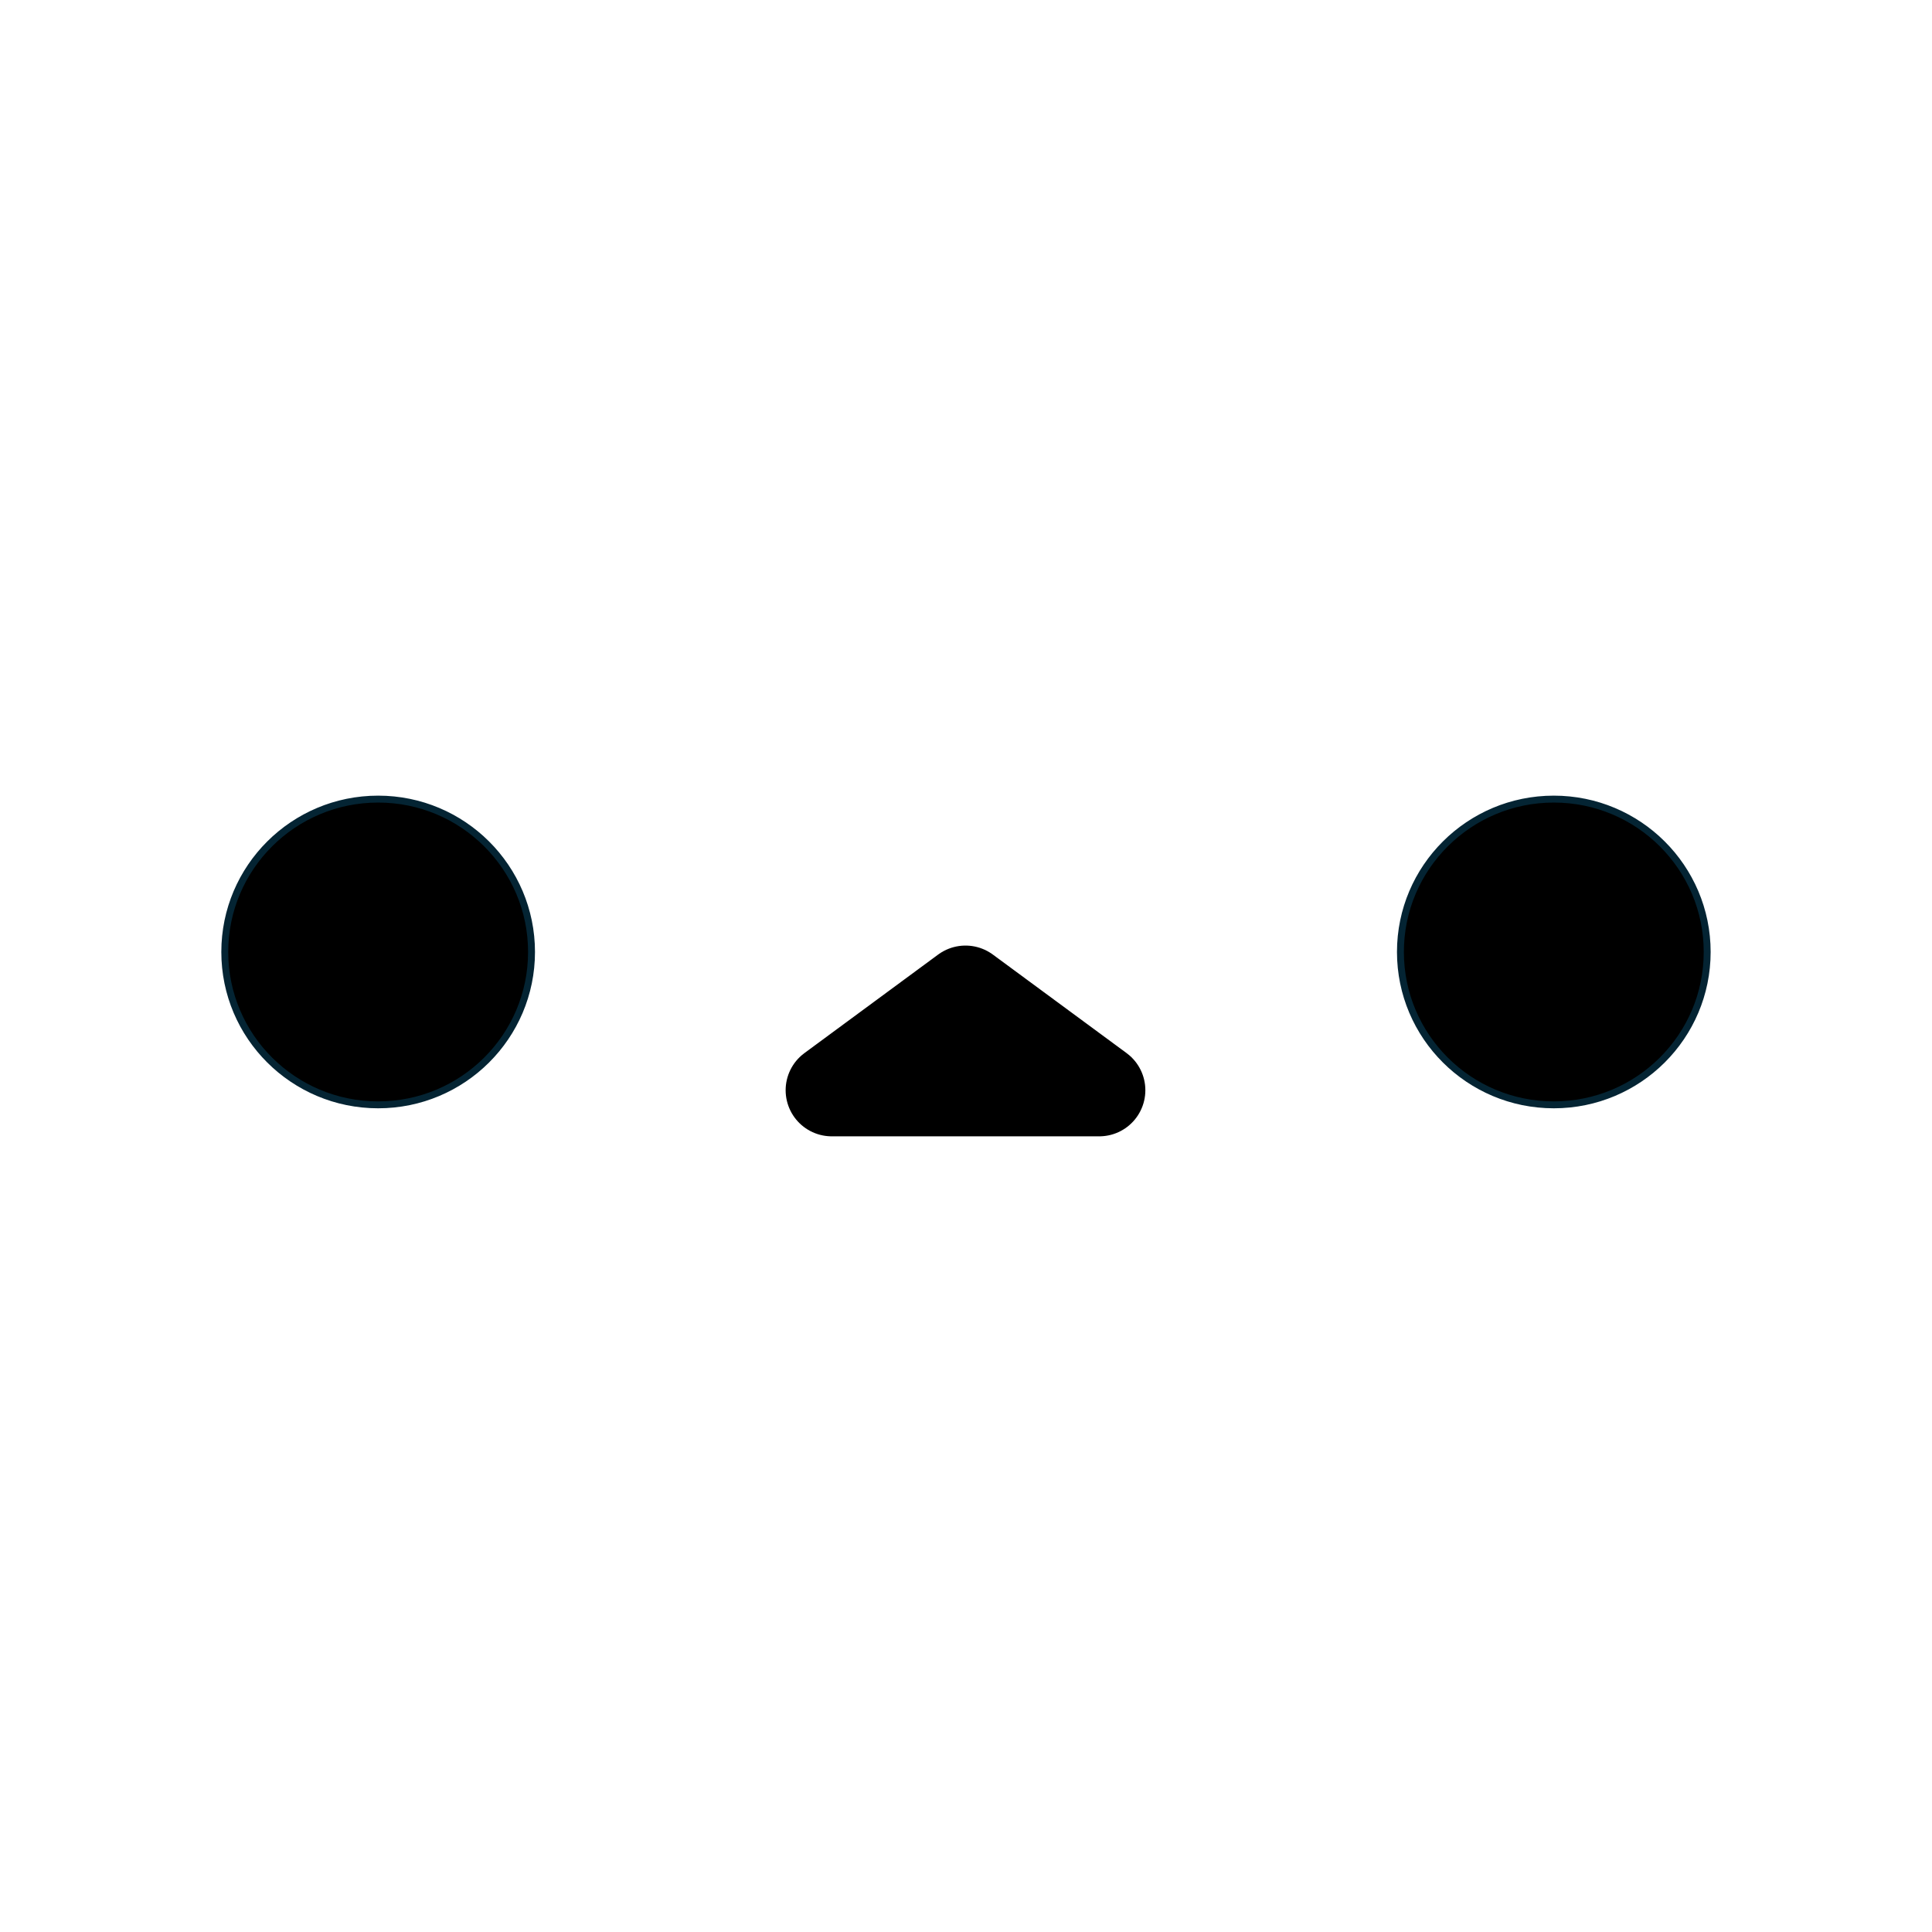
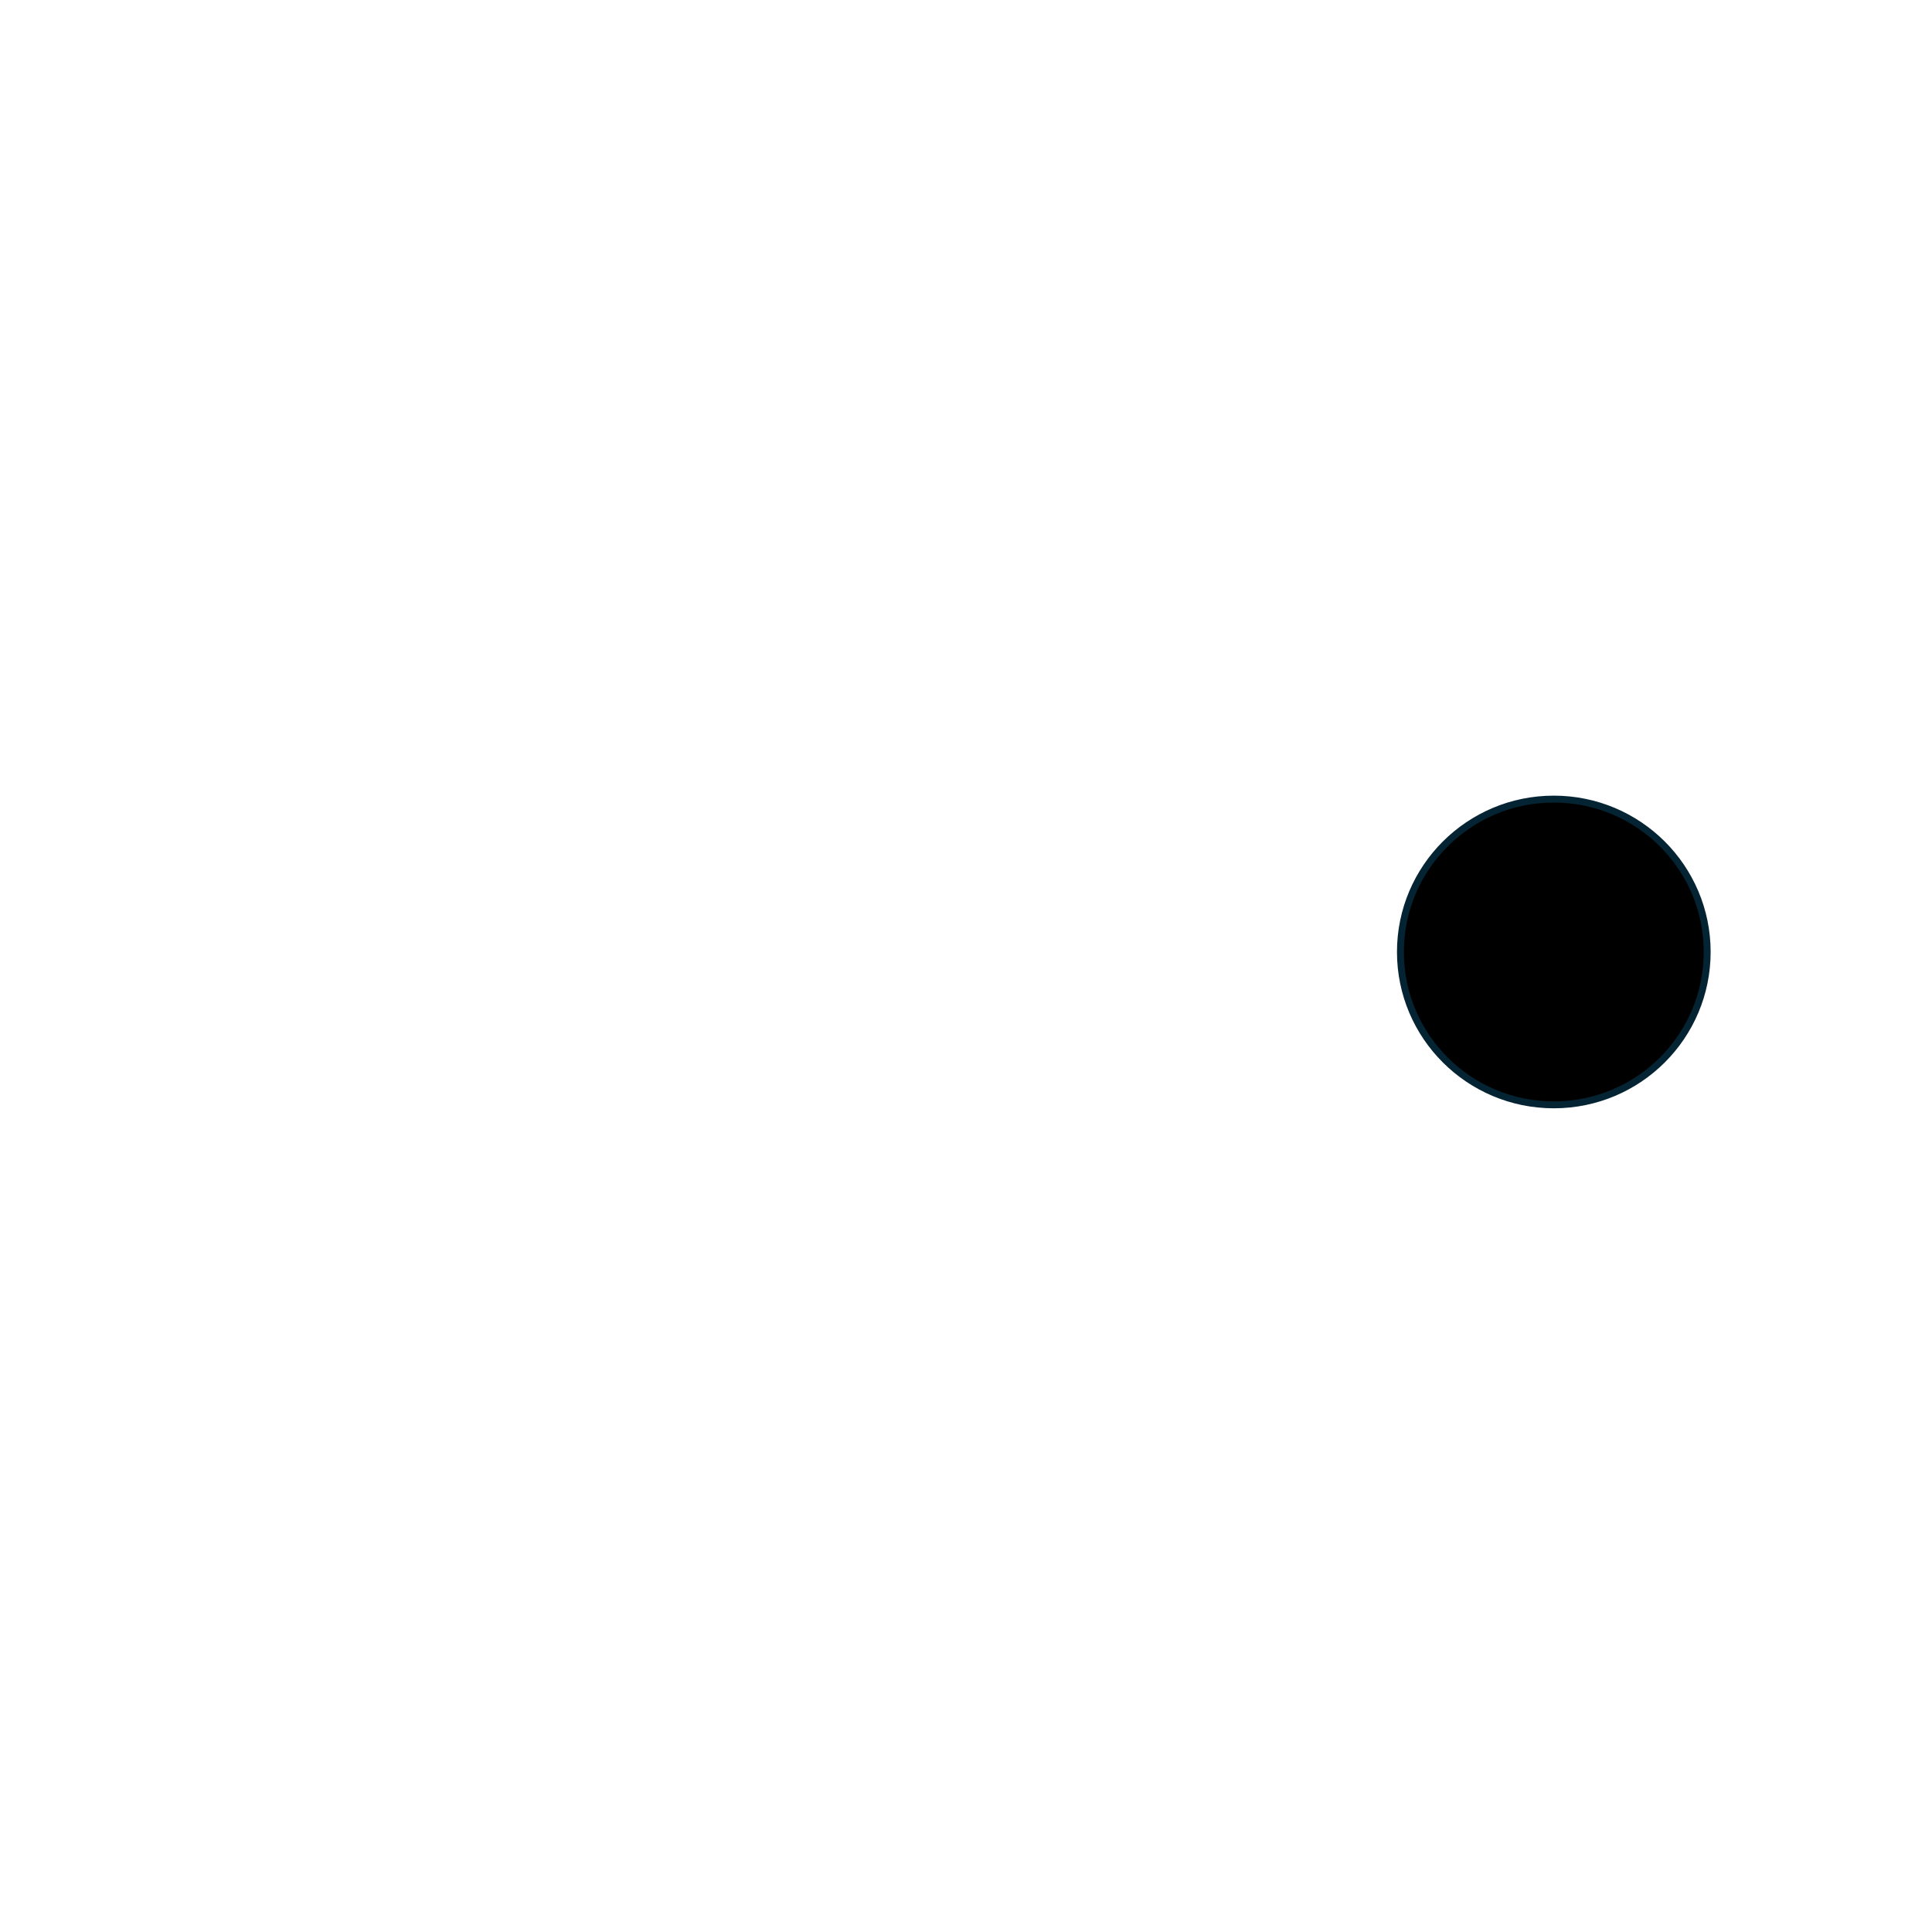
<svg xmlns="http://www.w3.org/2000/svg" width="1921" height="1921" overflow="hidden" version="1.1" viewBox="0 0 1921 1921" xml:space="preserve">
  <g transform="translate(-19.64 58.921)" fill-rule="evenodd">
-     <path d="m846.64 1025.1 133-98 133 98z" stroke="#000" stroke-linecap="round" stroke-linejoin="round" stroke-miterlimit="10" stroke-width="91.667" />
    <path d="m1412.1 887.63c0-83.947 68.28-152 152.5-152s152.5 68.053 152.5 152c0 83.95-68.28 152-152.5 152s-152.5-68.05-152.5-152z" stroke="#042433" stroke-miterlimit="8" stroke-width="6.875" />
-     <path d="m243.14 887.63c0-83.947 68.28-152 152.5-152s152.5 68.053 152.5 152c0 83.95-68.28 152-152.5 152s-152.5-68.05-152.5-152z" stroke="#042433" stroke-miterlimit="8" stroke-width="6.875" />
  </g>
</svg>